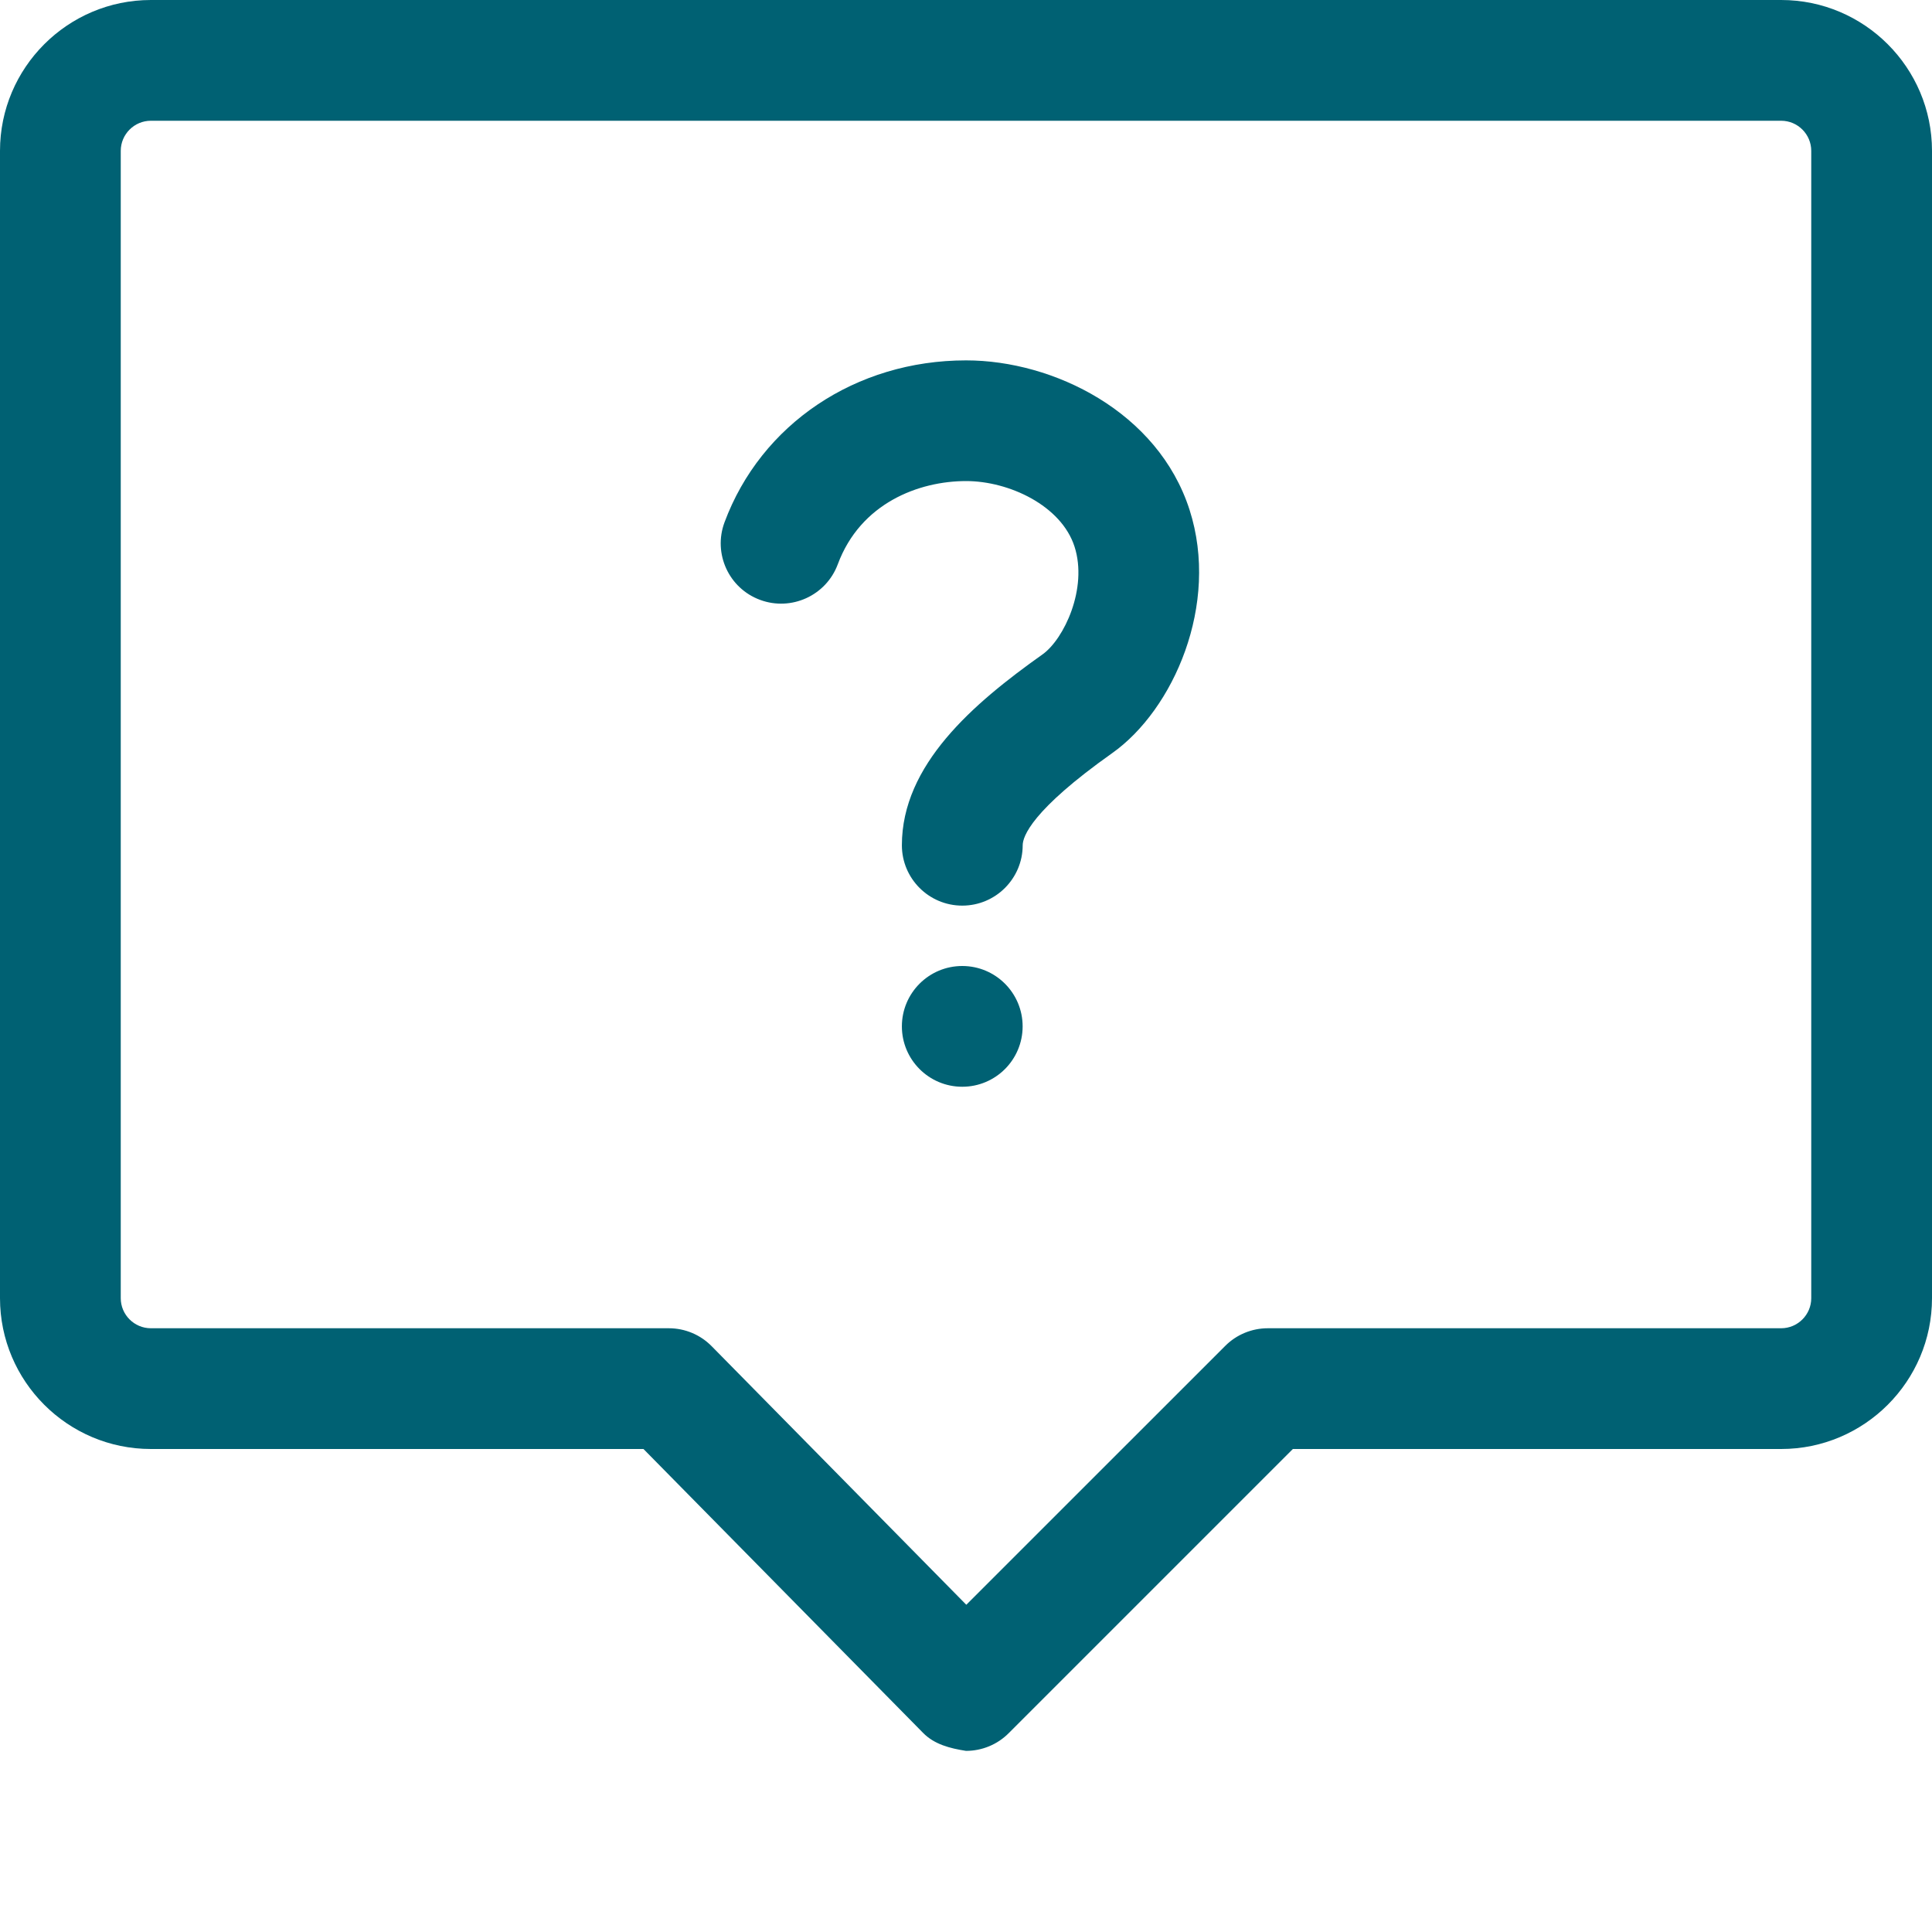
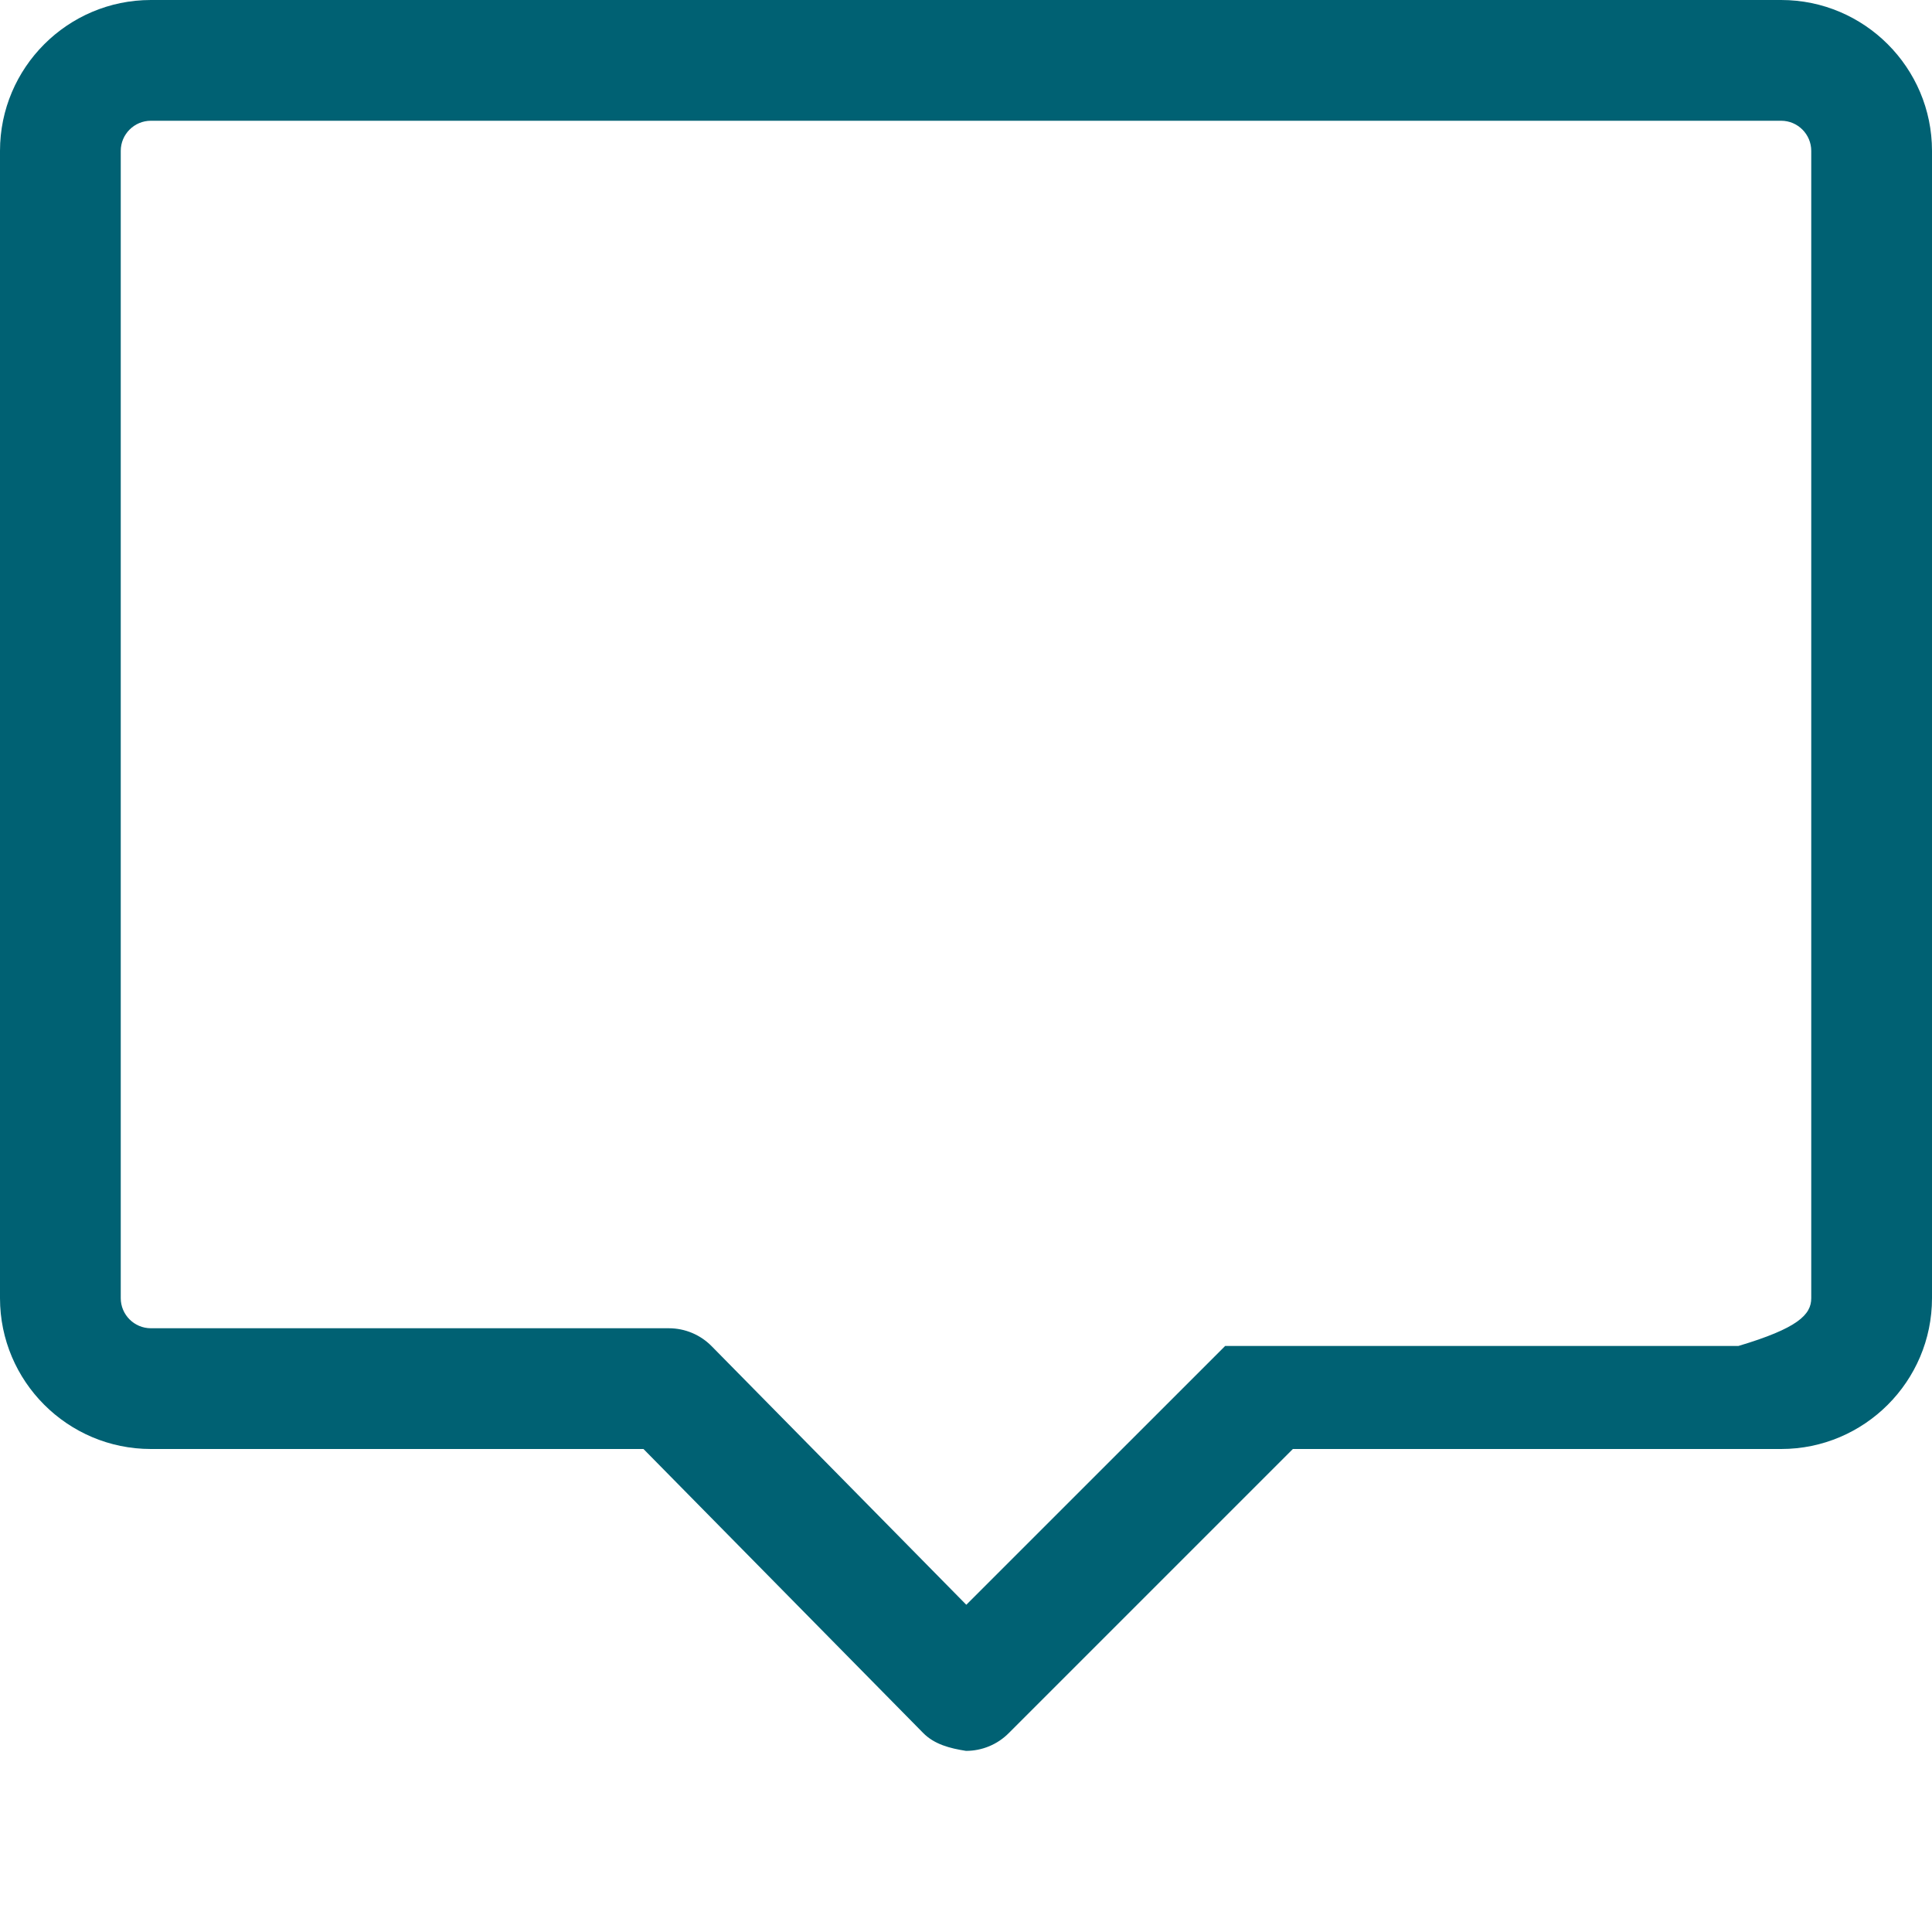
<svg xmlns="http://www.w3.org/2000/svg" height="100px" width="100px" fill="#006173" version="1.1" x="0px" y="0px" viewBox="0 0 32 32" style="enable-background:new 0 0 32 32;" xml:space="preserve">
  <g>
-     <path d="M16,29c-0.266-0.042-0.524-0.107-0.712-0.299L10.658,24H2.499C1.121,24,0,22.879,0,21.502V2.499C0,1.121,1.121,0,2.499,0   h27.003C30.879,0,32,1.121,32,2.499v19.003C32,22.879,30.879,24,29.502,24h-8.088l-4.707,4.707C16.52,28.895,16.265,29,16,29z    M2.499,2C2.224,2,2,2.224,2,2.499v19.003C2,21.776,2.224,22,2.499,22h8.578c0.268,0,0.524,0.107,0.712,0.299l4.216,4.281   l4.288-4.287C20.48,22.105,20.734,22,21,22h8.502C29.776,22,30,21.776,30,21.502V2.499C30,2.224,29.776,2,29.502,2H2.499z" />
-     <circle cx="15.938" cy="17" r="1" />
-     <path d="M15.938,15c-0.552,0-1-0.448-1-1c0-1.331,1.177-2.344,2.328-3.16c0.358-0.254,0.753-1.095,0.532-1.785   c-0.219-0.681-1.085-1.087-1.796-1.087c0,0,0,0-0.001,0c-0.78,0-1.748,0.363-2.125,1.379c-0.193,0.518-0.77,0.78-1.286,0.589   C12.071,9.745,11.808,9.169,12,8.652c0.605-1.629,2.175-2.683,4-2.683c0,0,0.001,0,0.002,0c1.444,0,3.179,0.85,3.701,2.476   c0.504,1.571-0.272,3.314-1.28,4.028c-1.34,0.949-1.484,1.385-1.484,1.528C16.938,14.552,16.49,15,15.938,15z" />
+     <path d="M16,29c-0.266-0.042-0.524-0.107-0.712-0.299L10.658,24H2.499C1.121,24,0,22.879,0,21.502V2.499C0,1.121,1.121,0,2.499,0   h27.003C30.879,0,32,1.121,32,2.499v19.003C32,22.879,30.879,24,29.502,24h-8.088l-4.707,4.707C16.52,28.895,16.265,29,16,29z    M2.499,2C2.224,2,2,2.224,2,2.499v19.003C2,21.776,2.224,22,2.499,22h8.578c0.268,0,0.524,0.107,0.712,0.299l4.216,4.281   l4.288-4.287h8.502C29.776,22,30,21.776,30,21.502V2.499C30,2.224,29.776,2,29.502,2H2.499z" />
  </g>
</svg>